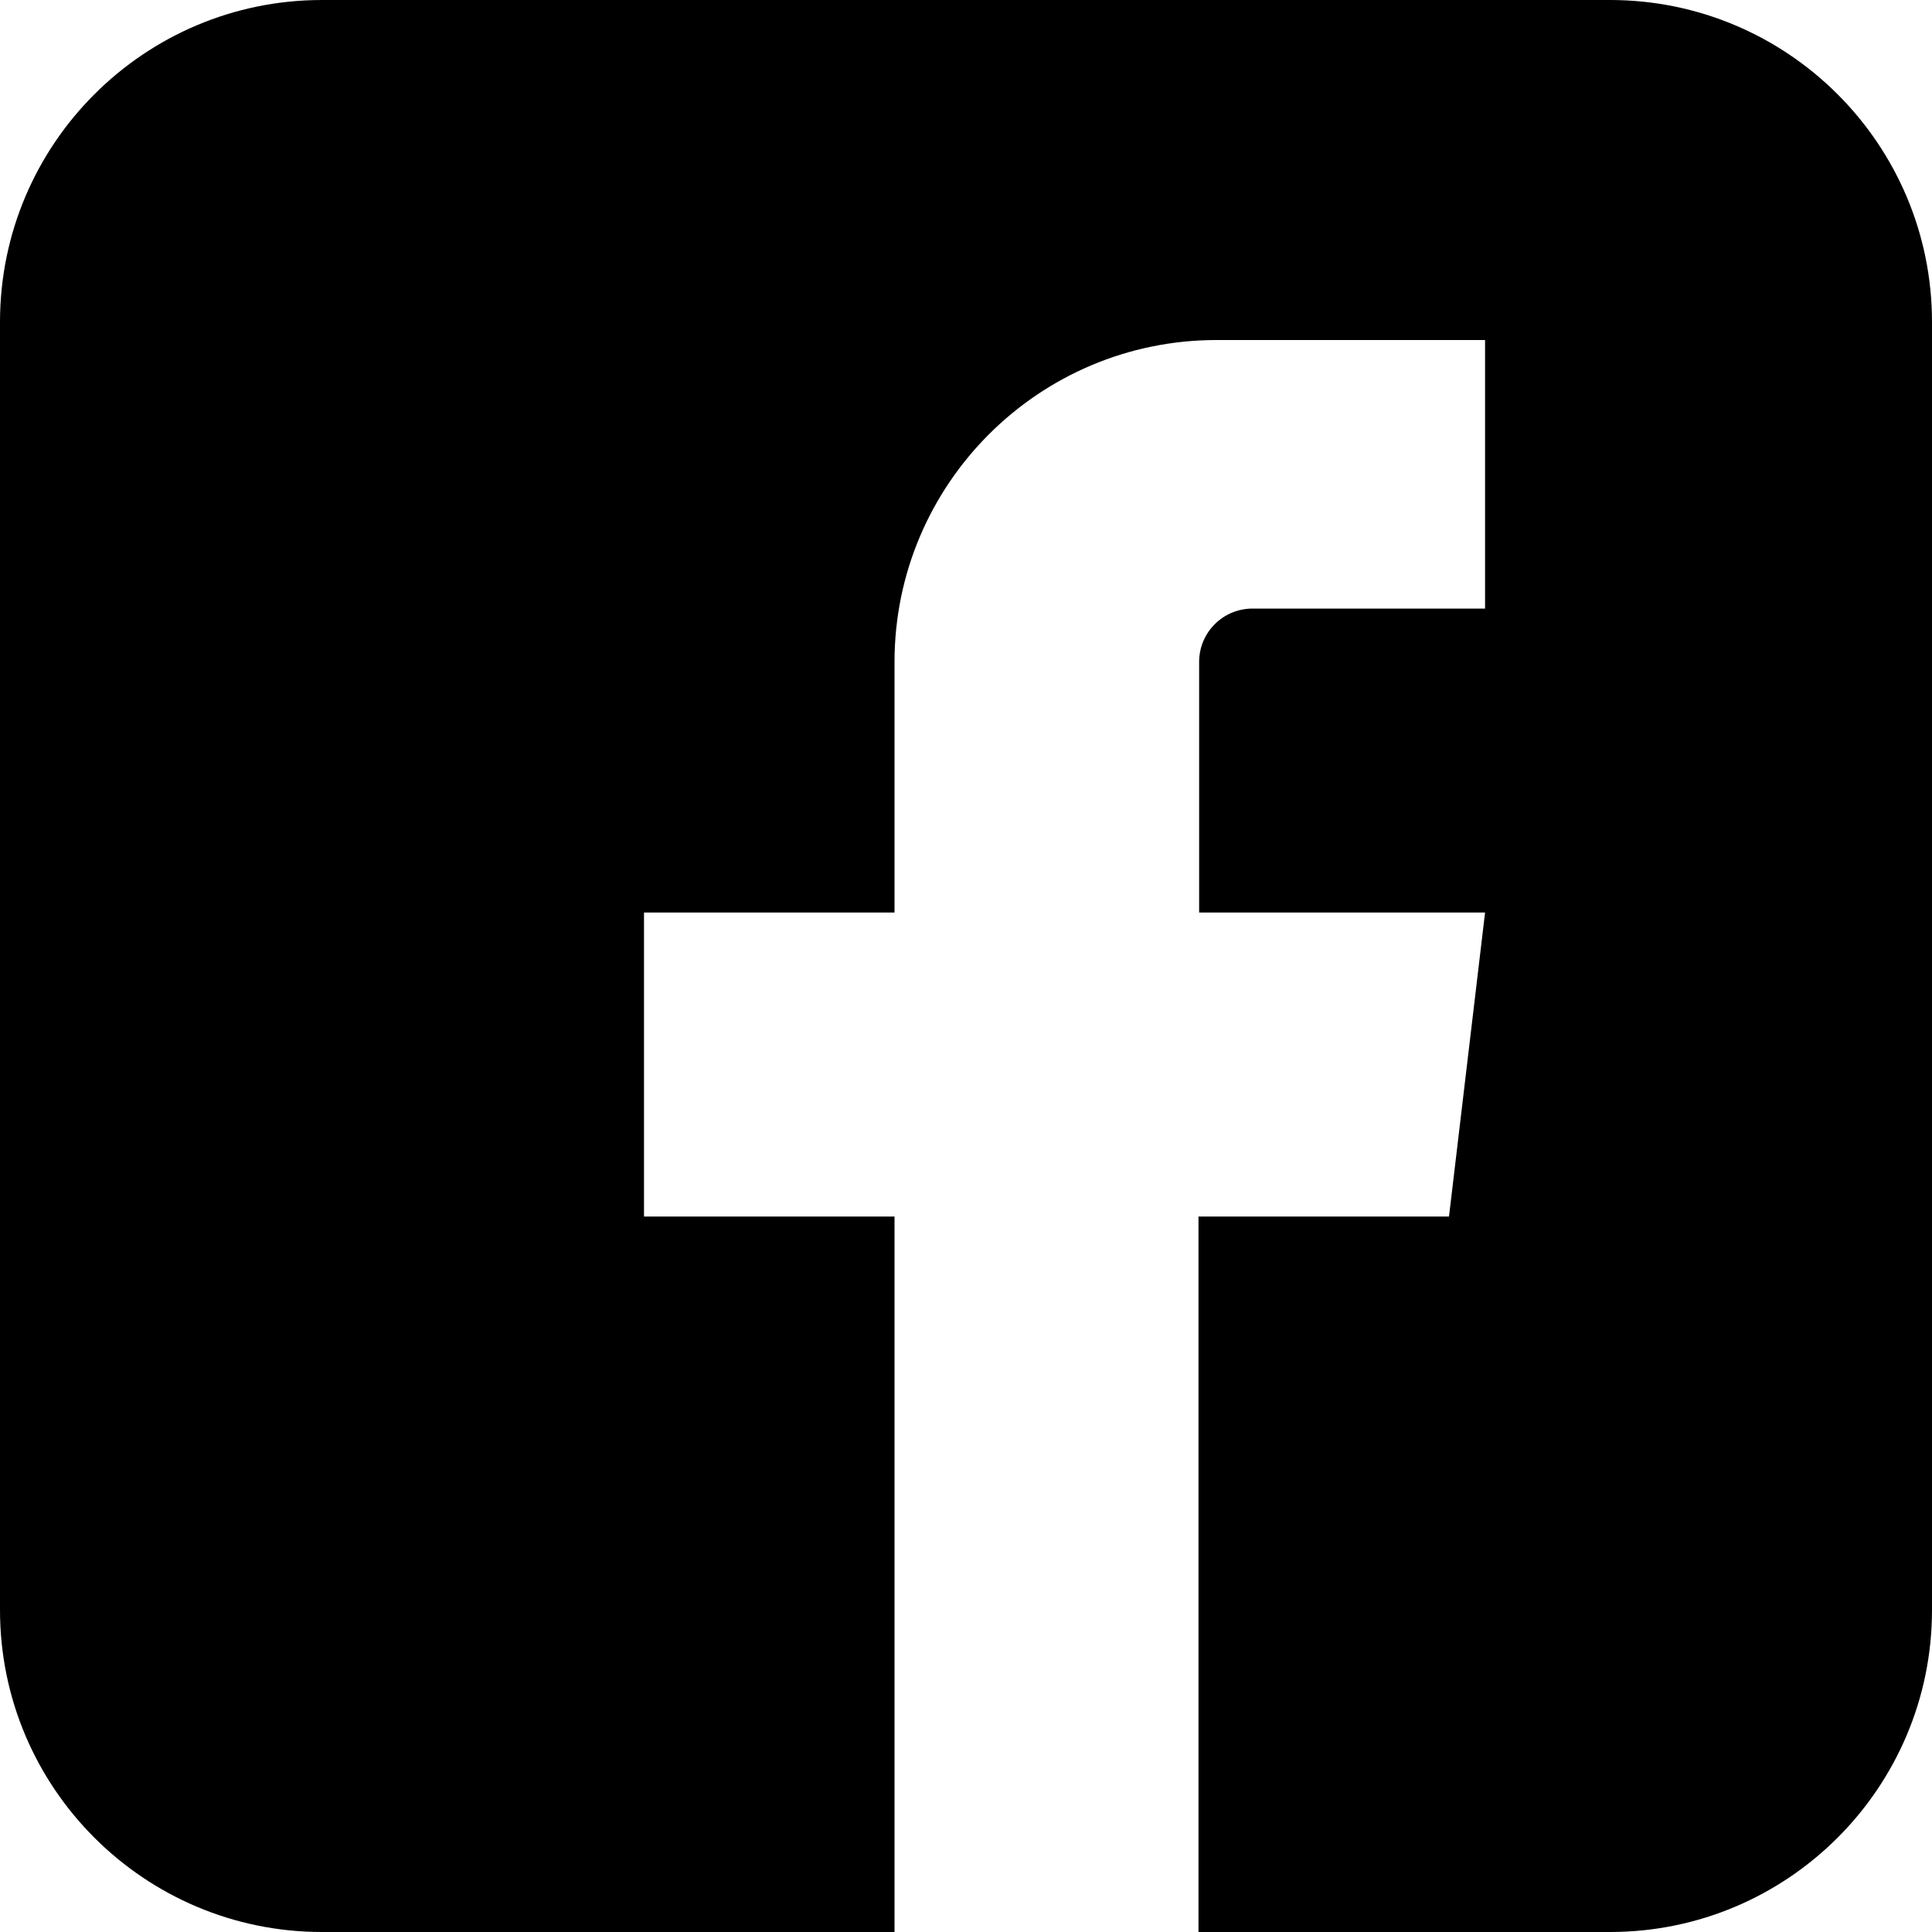
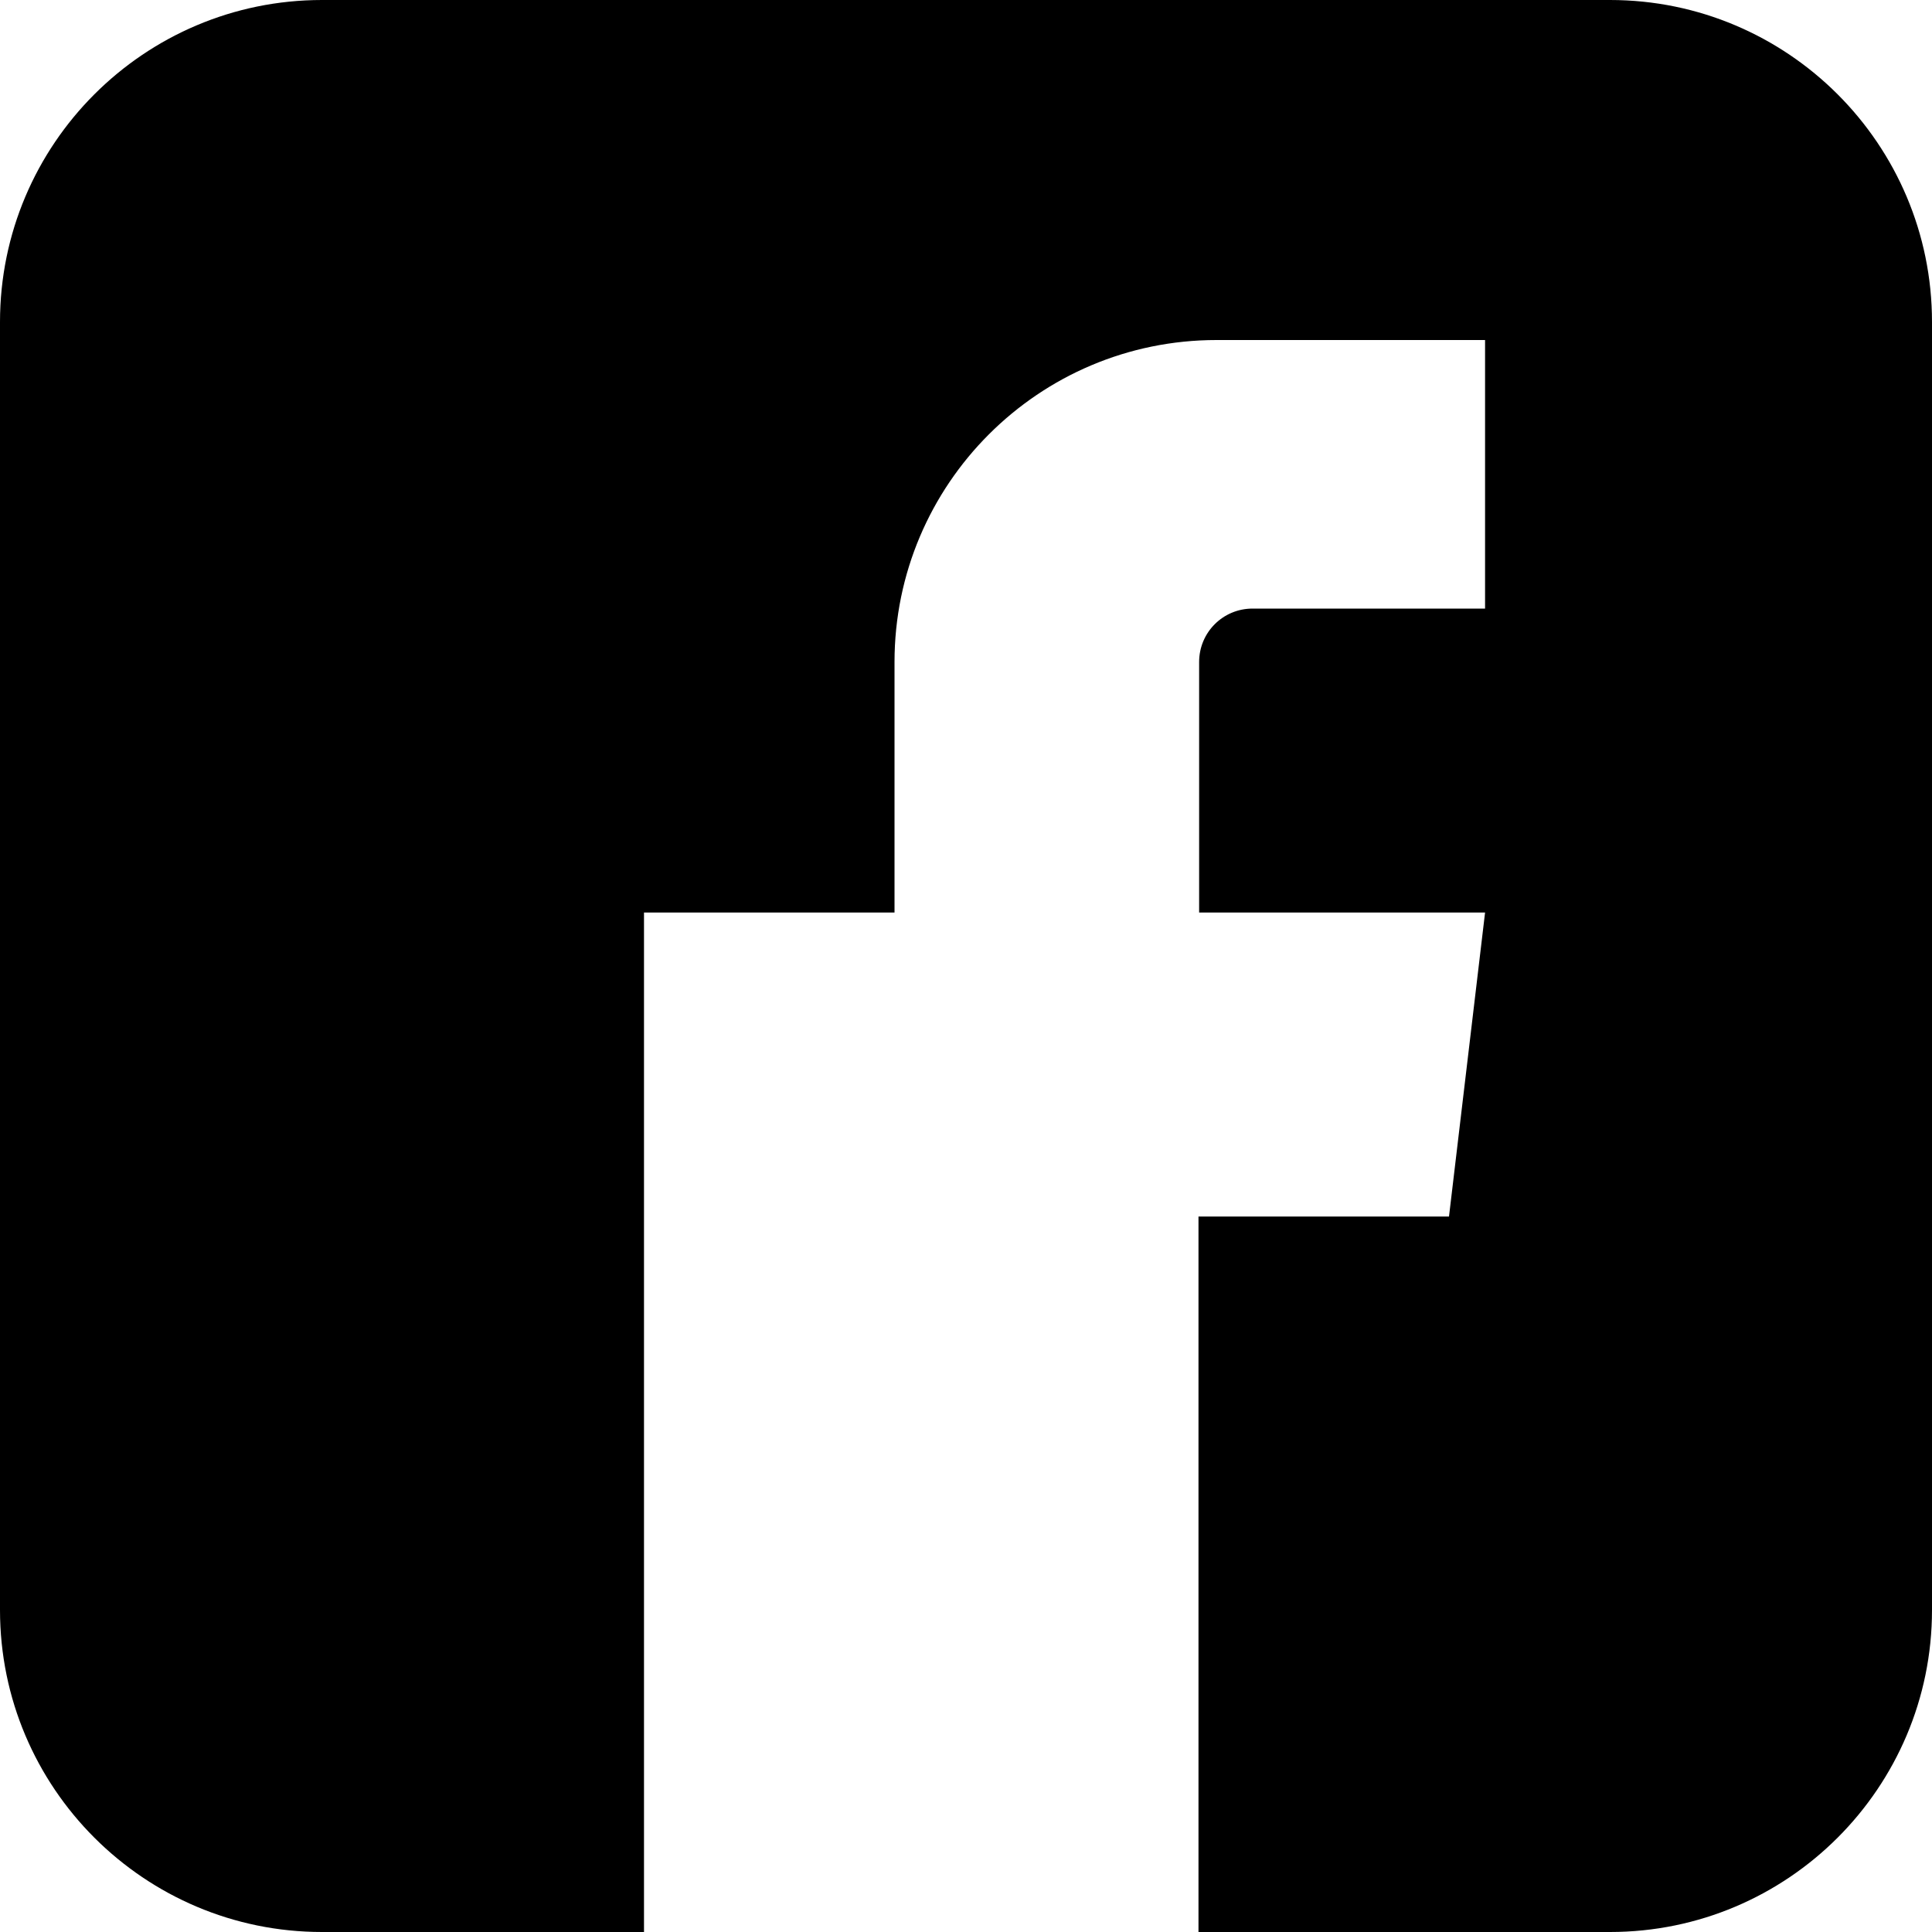
<svg xmlns="http://www.w3.org/2000/svg" width="30" height="30" viewBox="0 0 30 30" fill="none">
-   <path d="M25 30C27.76 30 30 27.76 30 25V5C30 2.24 27.76 0 25 0H5C2.24 0 0 2.24 0 5V25C0 27.76 2.24 30 5 30H13.89V18.89H10V14.17H13.89V10.28C13.89 7.52 16.13 5.28 18.89 5.28H23.06V9.45H19.45C18.99 9.45 18.62 9.82 18.62 10.28V14.17H23.06L22.5 18.89H18.61V30H25Z" fill="black" />
+   <path d="M25 30C27.76 30 30 27.76 30 25V5C30 2.24 27.76 0 25 0H5C2.24 0 0 2.24 0 5V25C0 27.76 2.24 30 5 30H13.89H10V14.17H13.89V10.28C13.89 7.52 16.13 5.28 18.89 5.28H23.06V9.45H19.45C18.99 9.45 18.62 9.82 18.62 10.28V14.17H23.06L22.5 18.89H18.61V30H25Z" fill="black" />
</svg>